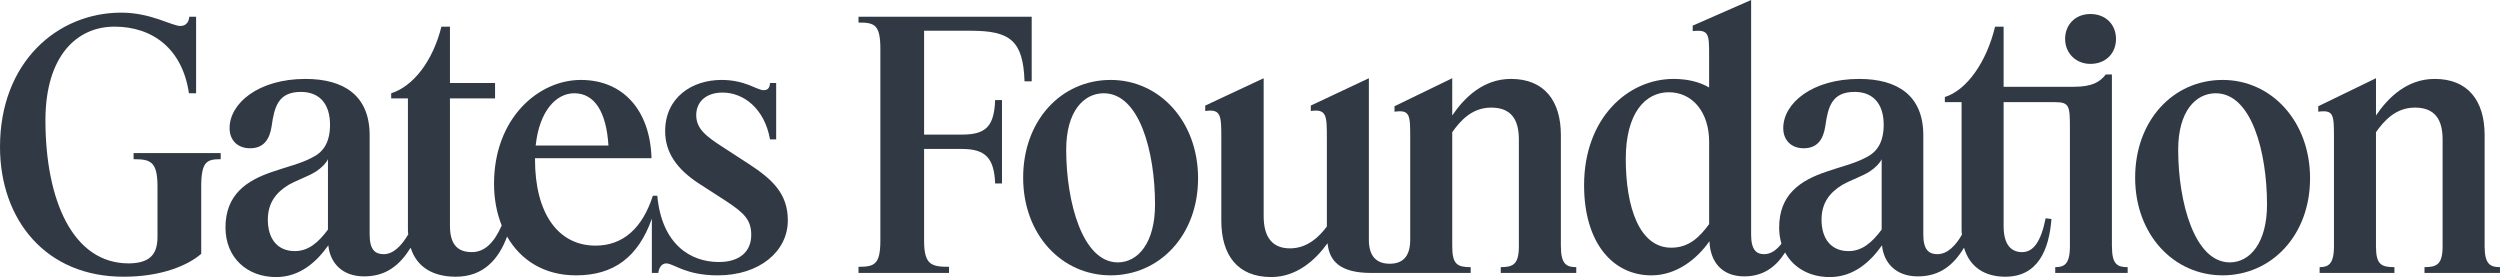
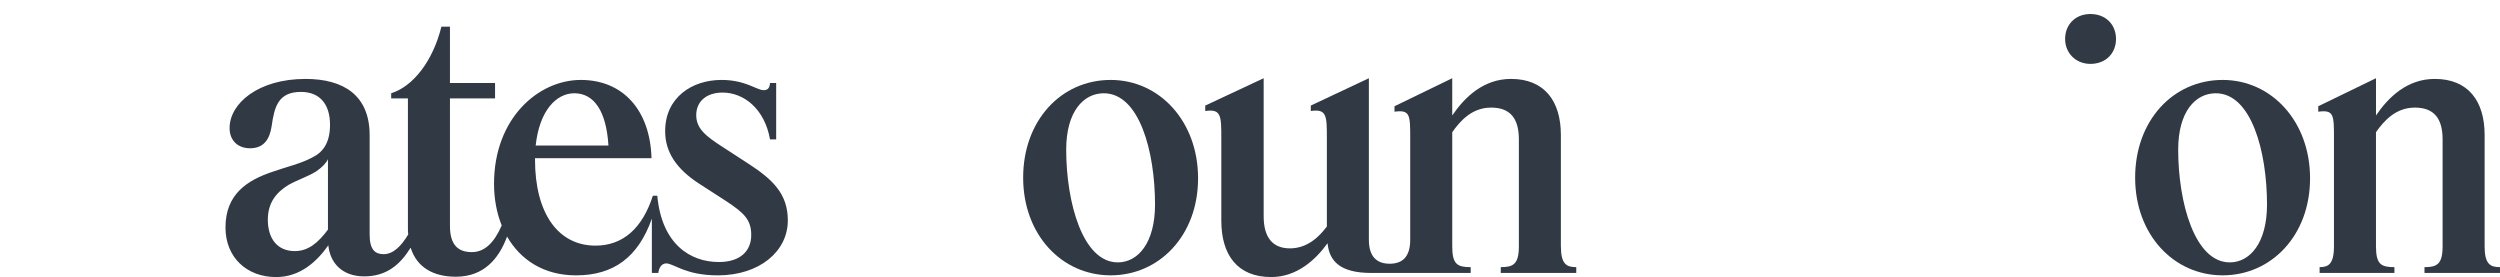
<svg xmlns="http://www.w3.org/2000/svg" id="Layer_1" viewBox="0 0 2000 221.65">
  <defs>
    <style>.cls-1{fill:#313a44;}</style>
  </defs>
  <path class="cls-1" d="M1987.7,197.05v-89.1c0-27.06-13.12-44.82-39.9-44.82-22.14,0-37.17,14.76-47.01,29.24v-29.79l-46.19,22.41v4.37c12.57-1.64,12.57,2.46,12.57,21.59v86.09c0,14.49-4.65,16.67-11.48,16.67v4.65h59.85v-4.65c-10.66,0-14.76-2.19-14.76-16.67v-91.28c6.56-9.29,15.85-19.68,31.16-19.68s22.14,8.75,22.14,25.42v85.54c0,14.49-4.65,16.67-14.48,16.67v4.65h60.4v-4.65c-7.65,0-12.3-2.19-12.3-16.67Z" />
  <path class="cls-1" d="M1778.08,63.95c-39.63,0-69.97,32.52-69.97,78.16s30.88,78.16,69.97,78.16,69.97-31.98,69.97-77.62-30.88-78.71-69.97-78.71ZM1783.82,209.9c-28.15,0-41.27-48.1-41.27-90.19,0-30.61,13.94-45.09,30.06-45.09,28.42,0,41,46.46,41,89.1,0,30.61-13.67,46.19-29.79,46.19Z" />
-   <path class="cls-1" d="M1689.53,197.05V59.58h-4.92c-4.65,6.01-10.93,9.84-25.42,9.84h-56.3V21.32h-6.83c-6.83,28.42-22.68,50.83-40.18,56.3v4.1h13.39v101.12c0,1.64,0,3.55.27,4.92-5.19,9.02-11.75,15.58-19.68,15.58-6.56,0-11.21-3.28-11.21-15.58v-79.53c0-31.98-20.77-45.09-51.38-45.09-37.44,0-60.67,19.4-60.67,39.36,0,9.57,6.29,16.12,16.4,16.12,10.66,0,15.58-6.83,17.22-17.49,2.19-15.58,5.19-27.6,23.5-27.6,15.03,0,23.23,9.84,23.23,26.24,0,15.03-6.01,22.41-14.76,26.51-8.75,4.65-19.68,7.11-30.61,10.93-21.59,7.11-38.26,18.58-38.26,44.82,0,4.65.65,8.97,1.85,12.93-3.91,5.07-8.51,8.39-13.88,8.39-6.01,0-10.39-3.28-10.39-15.58V0l-46.73,20.5v4.37c13.12-1.37,13.12,2.46,13.12,19.68v25.42c-7.11-4.1-16.4-6.83-28.42-6.83-36.9,0-71.6,31.7-71.6,85,0,46.46,23.23,72.15,53.84,72.15,19.95,0,36.35-12.85,46.46-27.33.55,16.12,9.57,28.15,27.88,28.15,15.19,0,25.35-7.66,32.63-19.15,6.66,12.37,19.76,19.7,35.7,19.7,19.4,0,32.8-12.57,41.82-25.42,1.37,13.94,10.93,24.87,28.7,24.87s28.7-9.29,36.9-22.96c4.65,15.85,16.94,23.23,33.07,23.23,25.96,0,34.98-21.32,36.9-46.19l-4.65-.55c-3.83,18.86-9.84,27.06-18.86,27.06s-14.76-6.29-14.76-20.77v-99.21h41c12.03,0,12.03,3.28,12.03,22.41v92.92c0,14.48-4.65,16.67-11.75,16.67v4.65h57.94v-4.65c-8.2,0-12.57-2.19-12.57-16.67ZM1367.31,179.29c-7.65,10.39-16.12,18.86-30.34,18.86-25.42,0-36.35-32.25-36.35-71.06,0-36.62,15.58-53.29,34.44-53.29s32.25,15.85,32.25,39.63v65.87ZM1505.33,183.66c-7.93,10.66-15.85,17.22-26.51,17.22-13.67,0-21.59-9.57-21.59-25.14,0-13.12,6.29-21.59,16.67-27.88,7.93-4.37,15.3-6.56,21.86-10.66,4.92-3.28,8.2-6.83,9.57-9.84v56.3Z" />
  <path class="cls-1" d="M1672.31,51.11c12.3,0,20.5-8.47,20.5-19.95s-8.2-19.95-20.5-19.95-20.22,8.75-20.22,19.95,8.47,19.95,20.22,19.95Z" />
  <path class="cls-1" d="M1248.7,197.05v-89.1c0-27.06-13.12-44.82-39.9-44.82-22.14,0-37.17,14.76-47.01,29.24v-29.79l-46.19,22.41v4.37c12.57-1.64,12.57,2.46,12.57,21.59v80.9c0,13.67-6.29,19.13-16.4,19.13s-16.67-5.47-16.67-19.13V62.59l-46.46,21.86v4.37c12.85-1.91,12.85,3.83,12.85,22.14v70.24c-6.29,8.47-15.85,17.49-29.52,17.49s-21.04-8.47-21.04-25.69V62.59l-46.73,21.86v4.37c12.85-1.91,12.85,3.83,12.85,22.14v65.59c0,27.33,12.85,45.09,39.9,45.09,20.22,0,35.26-13.39,45.09-27.06,1.37,13.94,9.57,23.78,34.98,23.78h79.53v-4.65c-10.66,0-14.76-2.19-14.76-16.67v-91.28c6.56-9.29,15.85-19.68,31.16-19.68s22.14,8.75,22.14,25.42v85.54c0,14.49-4.65,16.67-14.48,16.67v4.65h60.4v-4.65c-7.65,0-12.3-2.19-12.3-16.67Z" />
  <path class="cls-1" d="M888.49,63.95c-39.63,0-69.97,32.52-69.97,78.16s30.88,78.16,69.97,78.16,69.97-31.98,69.97-77.62-30.88-78.71-69.97-78.71ZM894.23,209.9c-28.15,0-41.27-48.1-41.27-90.19,0-30.61,13.94-45.09,30.06-45.09,28.42,0,41,46.46,41,89.1,0,30.61-13.66,46.19-29.79,46.19Z" />
-   <path class="cls-1" d="M776.71,24.6c31.43,0,41.82,7.93,42.91,40.45h5.74V13.39h-138.56v4.65c12.57,0,17.49,1.37,17.49,21.04v153.32c0,19.4-4.92,21.04-17.49,21.04v4.92h72.42v-4.92c-14.21,0-19.95-1.64-19.95-21.04v-73.24h30.34c19.13,0,25.69,7.65,26.51,27.6h5.47v-66.69h-5.47c-.82,21.04-7.38,27.6-26.51,27.6h-30.34V24.6h37.44Z" />
  <path class="cls-1" d="M599.07,131.18l-21.04-13.67c-13.12-8.47-21.04-14.49-21.04-25.42s8.2-18.04,21.04-18.04c16.94,0,33.62,12.85,37.99,37.44h4.92v-45.09h-4.92c-.27,3.83-1.64,5.74-5.19,5.74-5.19,0-14.49-8.2-33.62-8.2-23.5,0-45.09,13.94-45.09,41,0,17.22,9.57,30.61,27.33,42.09l20.77,13.39c15.03,9.84,20.77,15.3,20.77,27.6s-8.2,21.59-25.96,21.59c-22.68,0-45.64-14.21-49.19-53.02h-3.55c-8.47,26.24-24.05,39.9-45.91,39.9-29.79,0-48.37-25.69-48.37-68.87v-1.09h93.2c-1.09-38.26-22.68-62.59-56.57-62.59s-69.42,30.61-69.42,83.08c0,11.98,2.1,23.31,6.15,33.33-6.13,14.04-13.81,21.33-23.92,21.33-11.48,0-17.49-6.29-17.49-21.04v-101.94h36.08v-12.3h-36.08V21.32h-6.83c-6.83,27.6-22.68,47.83-40.18,53.29v4.1h13.39v104.13c0,1.64,0,3.28.27,4.65-5.47,9.29-12.03,15.85-19.68,15.85-6.56,0-11.21-3.28-11.21-15.58v-79.53c0-31.98-20.77-45.09-51.38-45.09-37.44,0-60.67,19.4-60.67,39.36,0,9.57,6.29,16.12,16.4,16.12,10.66,0,15.58-6.83,17.22-17.49,2.19-15.58,5.19-27.6,23.5-27.6,15.03,0,23.23,9.84,23.23,26.24,0,15.03-6.01,22.41-14.76,26.51-8.75,4.65-19.68,7.11-30.61,10.93-21.59,7.11-38.26,18.58-38.26,44.82,0,24.05,17.22,39.63,40.45,39.63,19.4,0,32.8-12.57,41.82-25.42,1.37,13.94,10.93,24.87,28.7,24.87s28.7-9.29,37.17-22.96c4.92,15.85,18.31,23.23,36.08,23.23,22.37,0,34.41-14.22,41.06-32.13,10.73,18.72,29.47,31.04,55.15,31.04,30.06,0,49.74-14.48,60.67-45.37v43.45h5.19c.27-3.28,2.19-7.65,6.29-7.65,6.01,0,15.3,9.57,41.27,9.57,33.34,0,56.03-19.13,56.03-44,0-21.32-12.3-32.8-31.16-45.09ZM459.42,74.61c16.12,0,25.69,14.76,27.33,41.82h-58.21c3.01-28.15,16.67-41.82,30.88-41.82ZM262.37,183.66c-7.93,10.66-15.85,17.22-26.51,17.22-13.67,0-21.59-9.57-21.59-25.14,0-13.12,6.29-21.59,16.67-27.88,7.93-4.37,15.3-6.56,21.86-10.66,4.92-3.28,8.2-6.83,9.57-9.84v56.3Z" />
-   <path class="cls-1" d="M106.86,127.36c13.39,0,19.13,1.64,19.13,21.86v40.45c0,14.48-6.83,20.77-22.68,21.04-45.37.27-66.96-51.11-66.96-114.51,0-50.83,24.6-74.88,55.21-74.88s54.39,17.76,59.58,53.29h5.74V13.39h-5.47c-.27,4.37-2.73,7.38-7.11,7.38-6.83,0-23.5-10.66-47.28-10.66C45.91,10.11,0,49.74,0,117.52c0,58.21,36.62,104.13,99.21,103.85,29.79,0,51.11-9.02,61.77-18.31v-53.84c0-20.22,4.65-21.86,15.58-21.86v-4.92h-69.69v4.92Z" />
</svg>